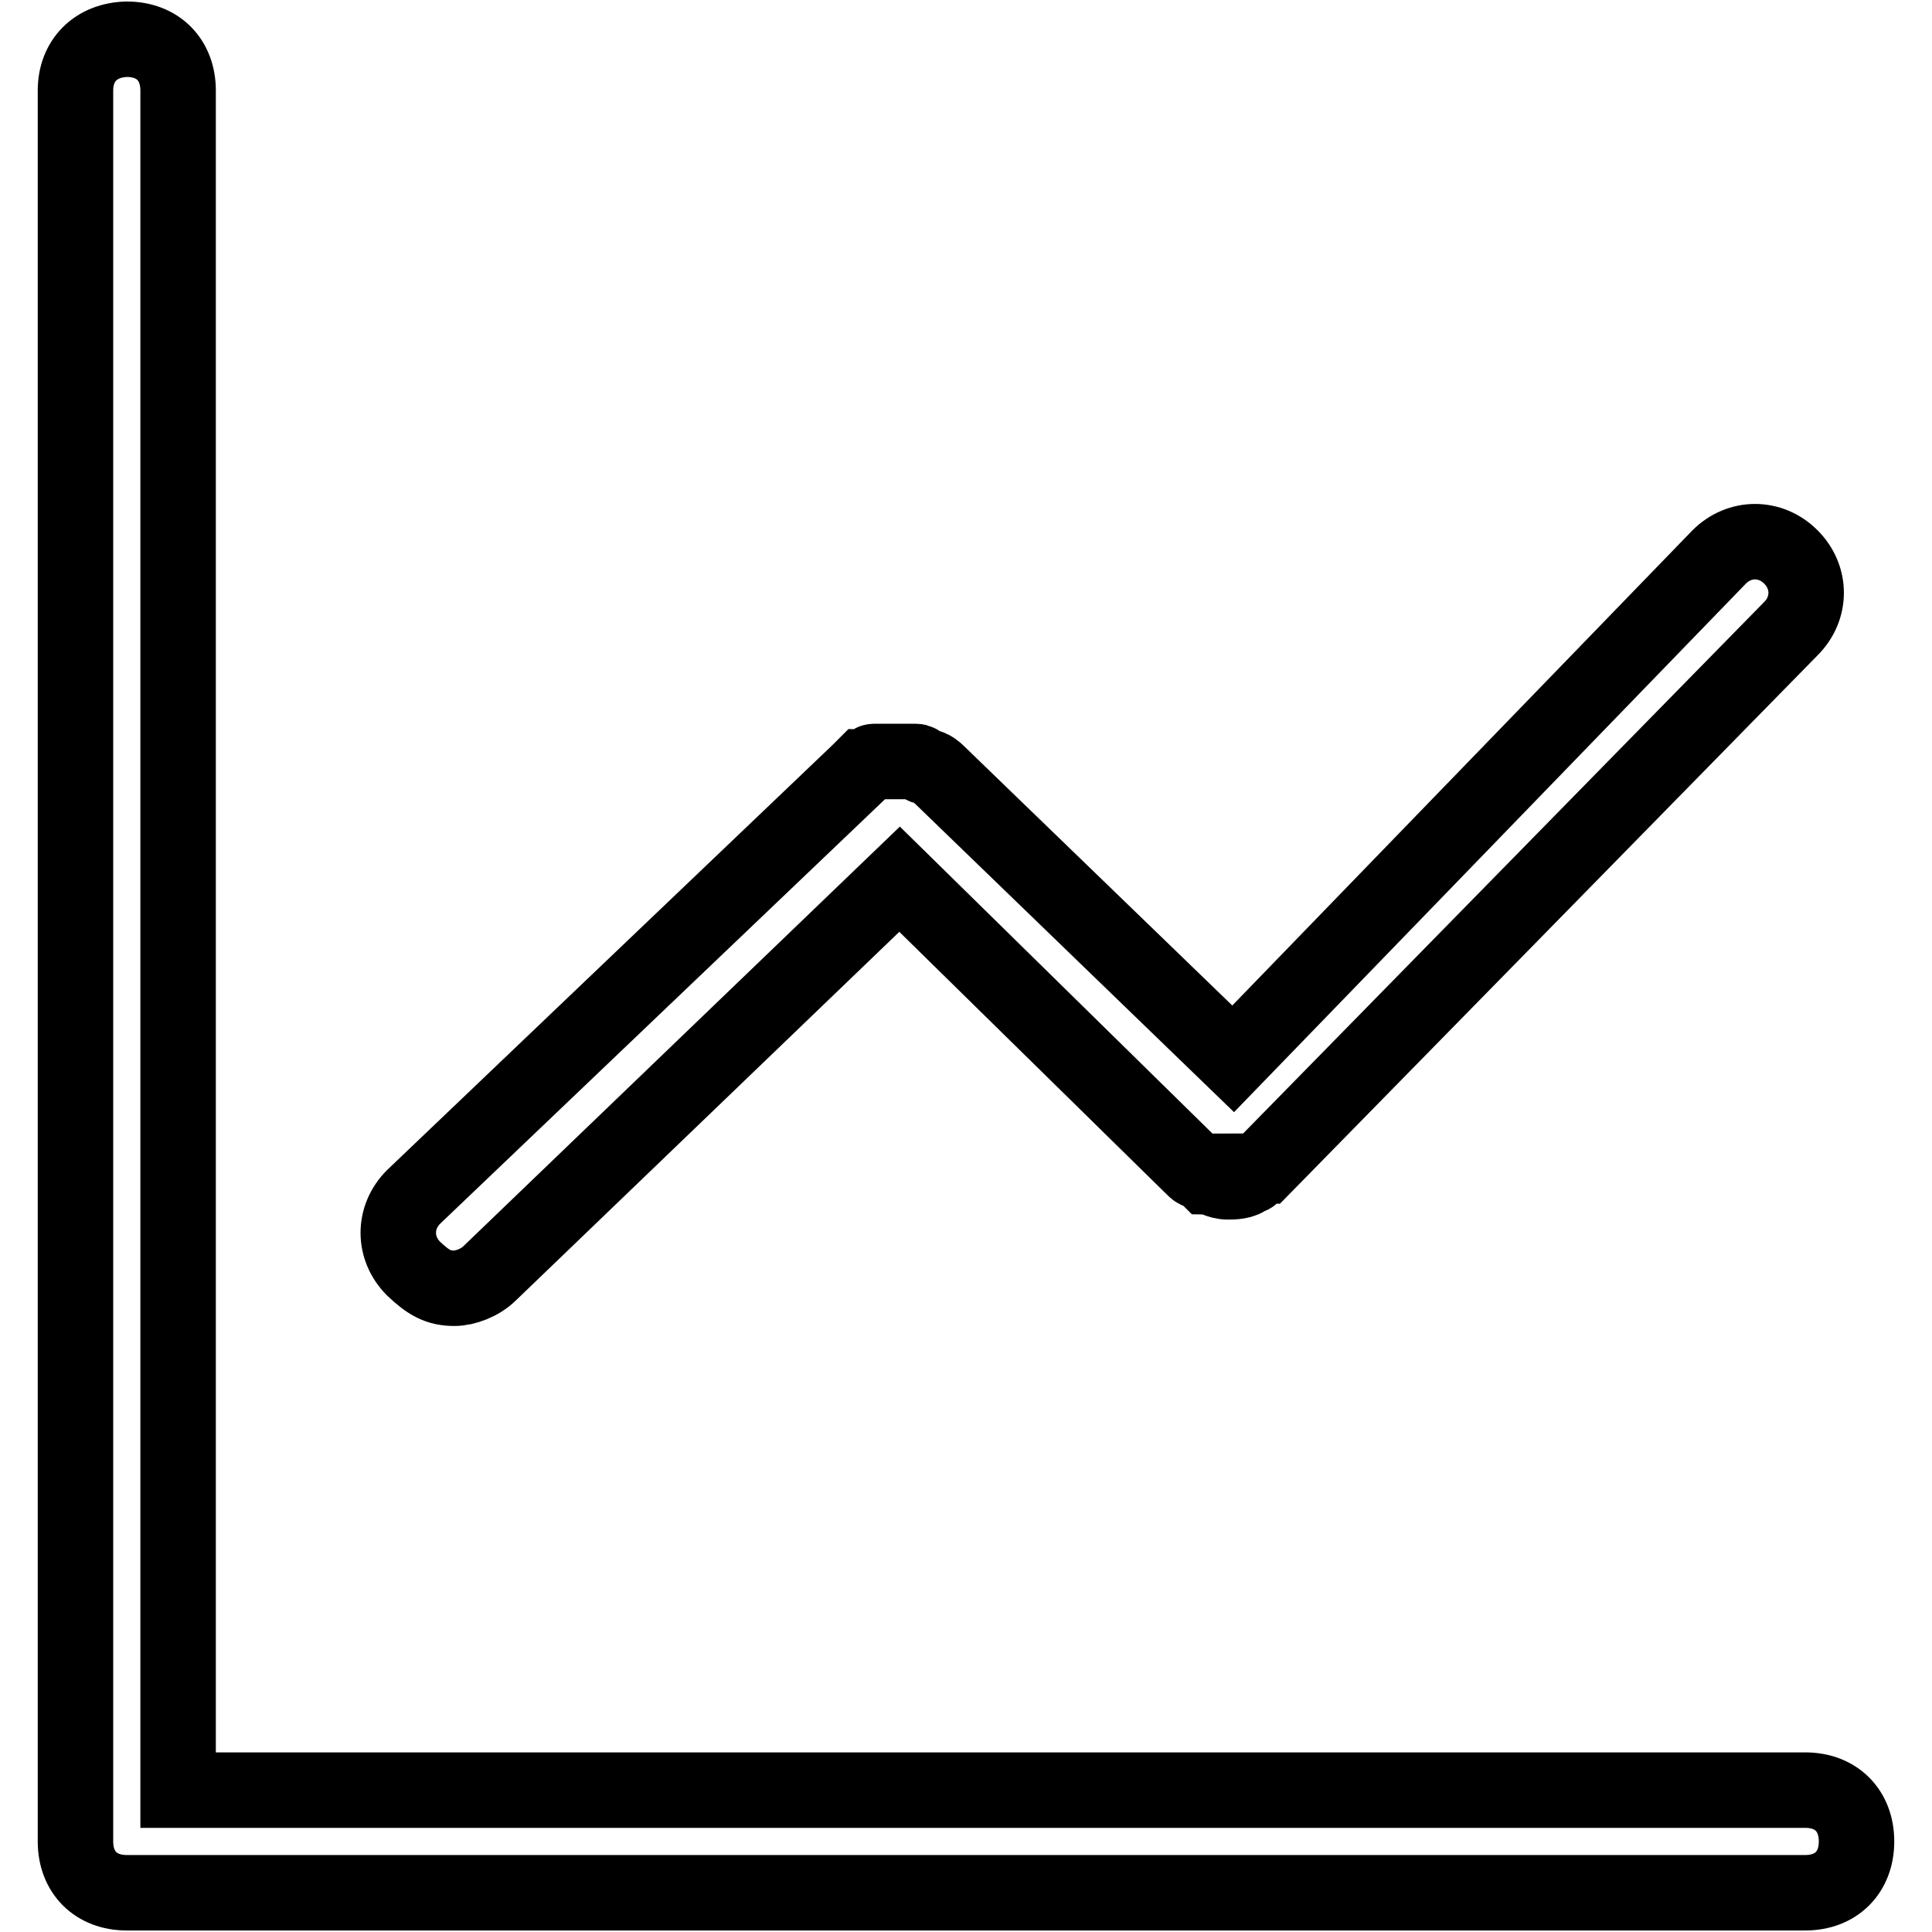
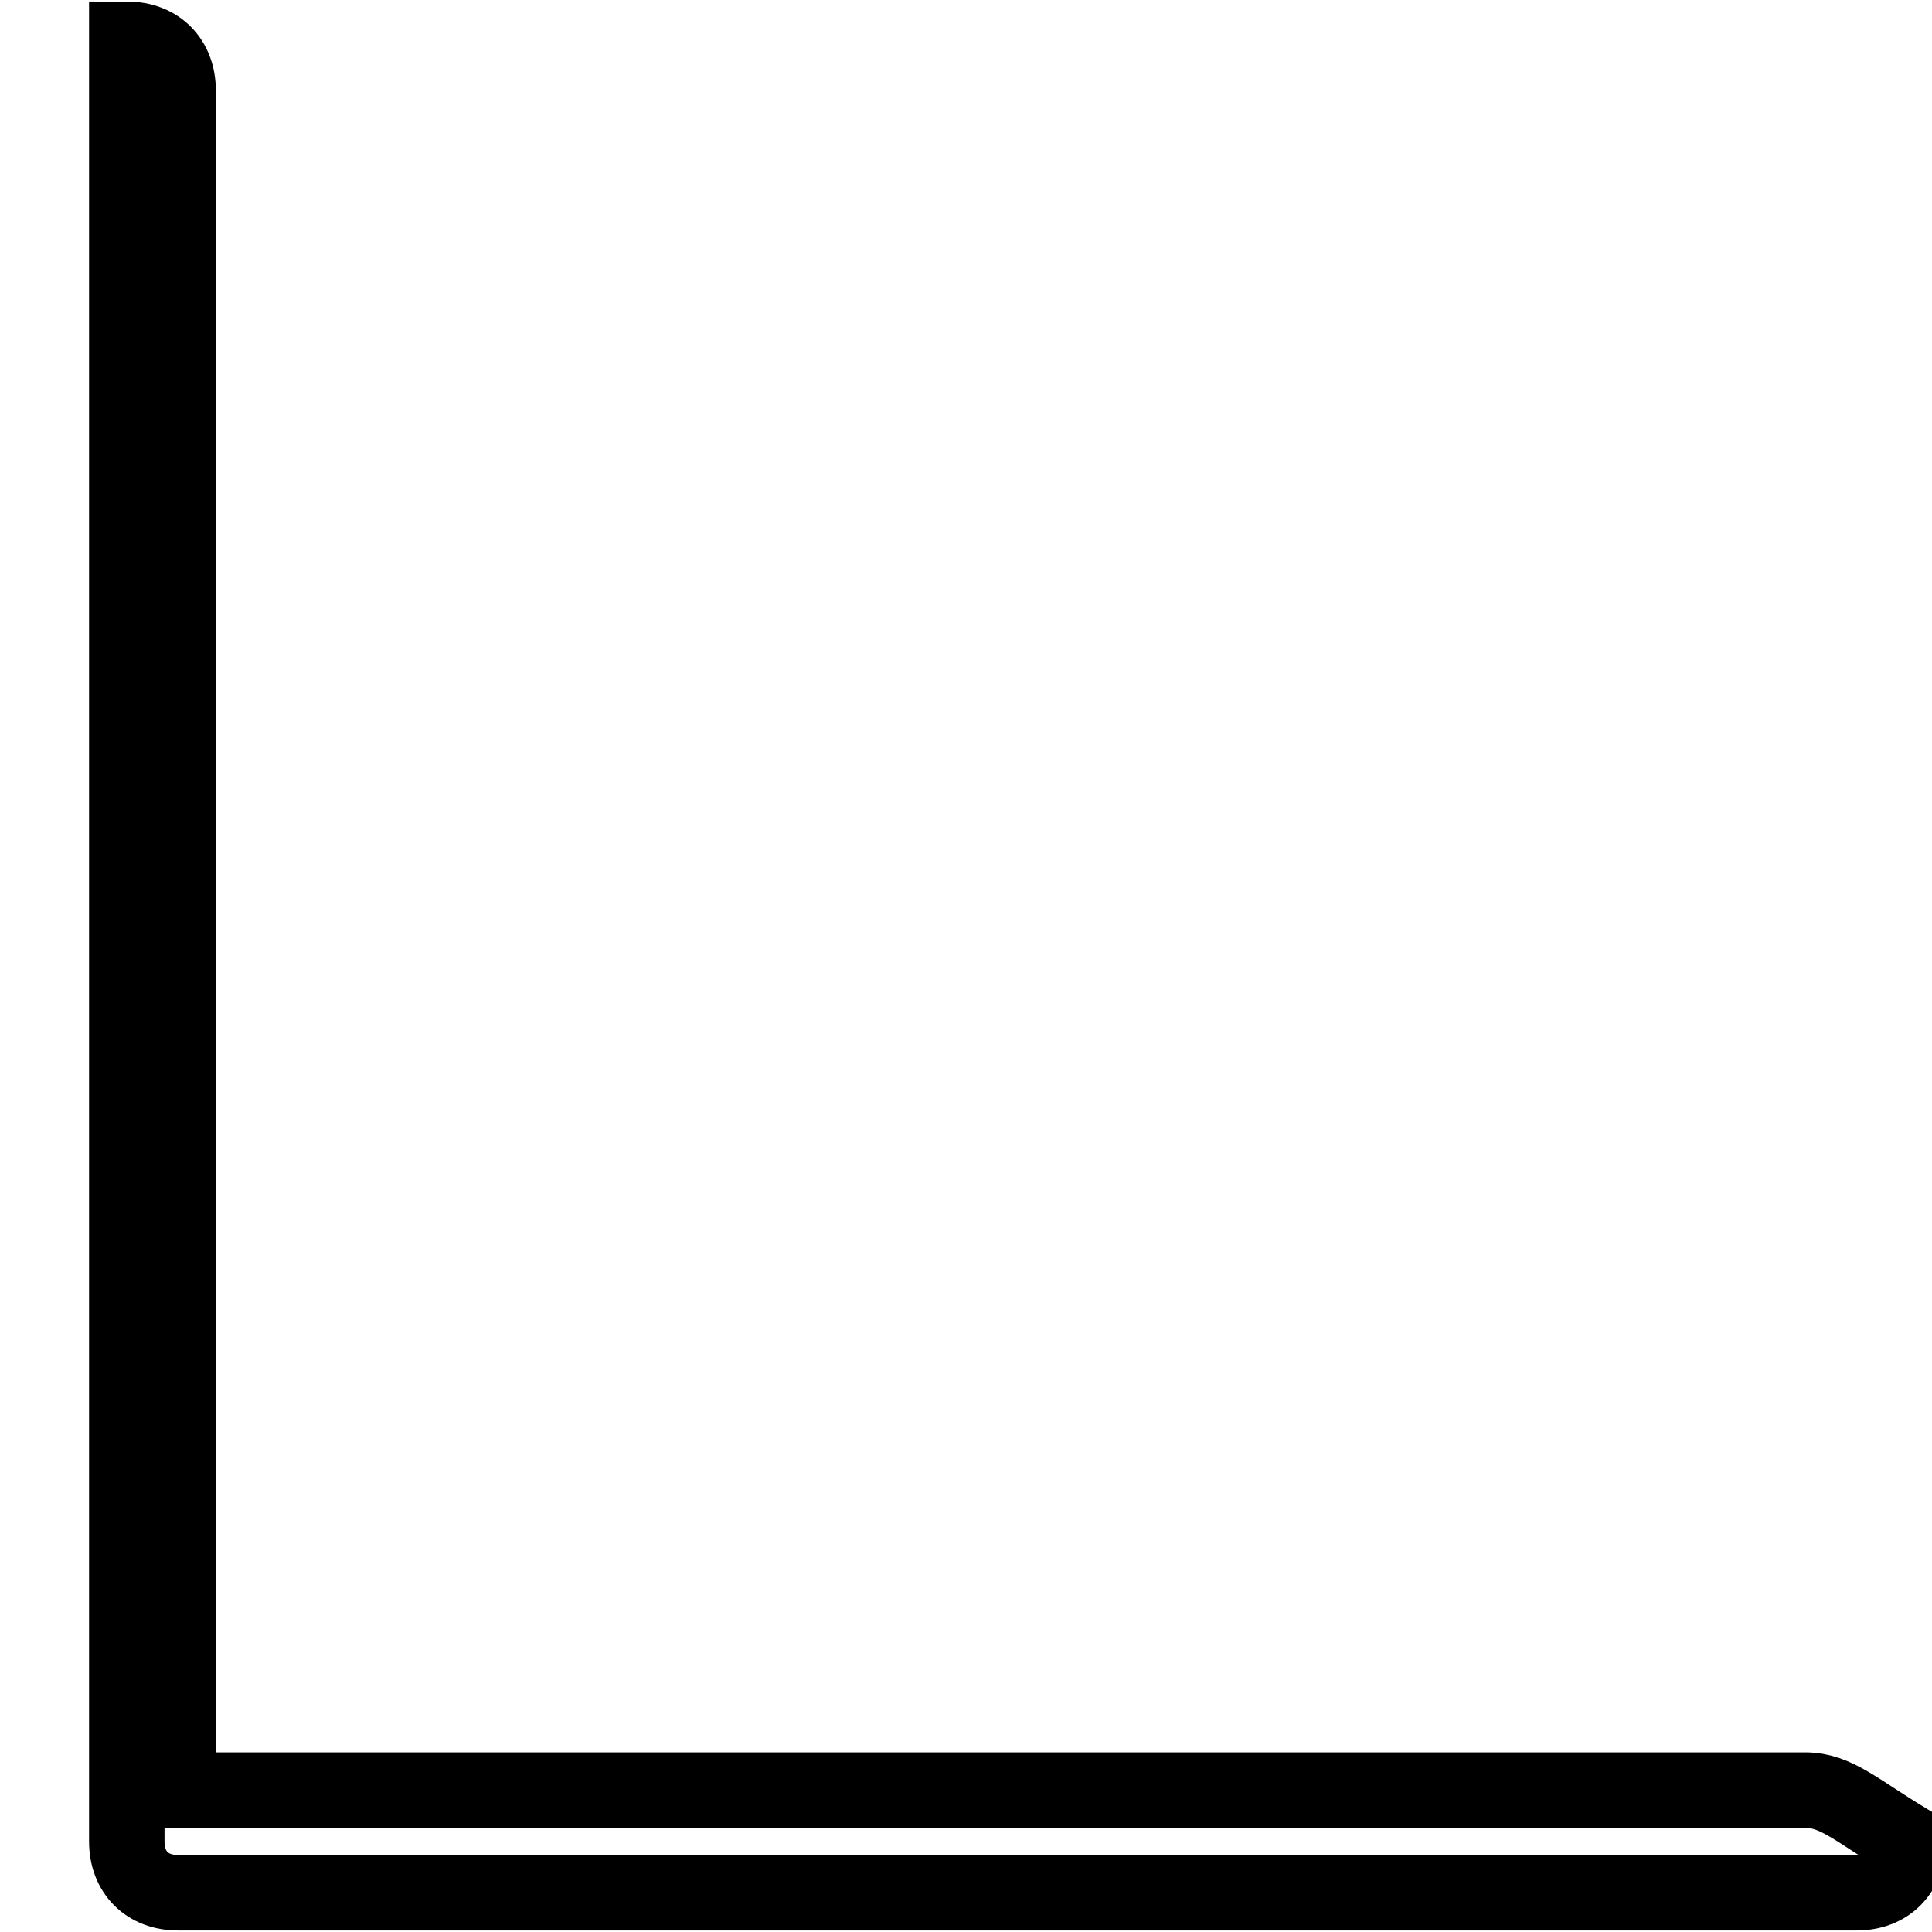
<svg xmlns="http://www.w3.org/2000/svg" version="1.1" x="0px" y="0px" viewBox="0 0 256 256" enable-background="new 0 0 256 256" xml:space="preserve">
  <g>
-     <path stroke-width="10" fill-opacity="0" stroke="#000000" d="M239.2,237.2H23.6V12c0-4.1-2.7-6.8-6.8-6.8C12.7,5.3,10,8,10,12V244c0,4.1,2.7,6.8,6.8,6.8h222.4 c4.1,0,6.8-2.7,6.8-6.8C246,239.9,243.3,237.2,239.2,237.2z" />
-     <path stroke-width="10" fill-opacity="0" stroke="#000000" d="M60.2,170.7c1.4,0,3.4-0.7,4.7-2l54.3-52.2l38.7,38c0.7,0.7,0.7,0.7,1.4,0.7l0.7,0.7c0.7,0,1.4,0.7,2.7,0.7 c0.7,0,2,0,2.7-0.7c0.7,0,0.7-0.7,0.7-0.7c0.7,0,0.7-0.7,1.4-0.7l69.8-71.2c2.7-2.7,2.7-6.8,0-9.5c-2.7-2.7-6.8-2.7-9.5,0 l-64.4,66.5l-39.3-38c0,0-0.7-0.7-1.4-0.7c-0.7,0-0.7-0.7-1.4-0.7h-5.4c-0.7,0-0.7,0.7-1.4,0.7l-0.7,0.7l-59,56.3 c-2.7,2.7-2.7,6.8,0,9.5C56.8,170,58.1,170.7,60.2,170.7L60.2,170.7z" />
+     <path stroke-width="10" fill-opacity="0" stroke="#000000" d="M239.2,237.2H23.6V12c0-4.1-2.7-6.8-6.8-6.8V244c0,4.1,2.7,6.8,6.8,6.8h222.4 c4.1,0,6.8-2.7,6.8-6.8C246,239.9,243.3,237.2,239.2,237.2z" />
  </g>
</svg>